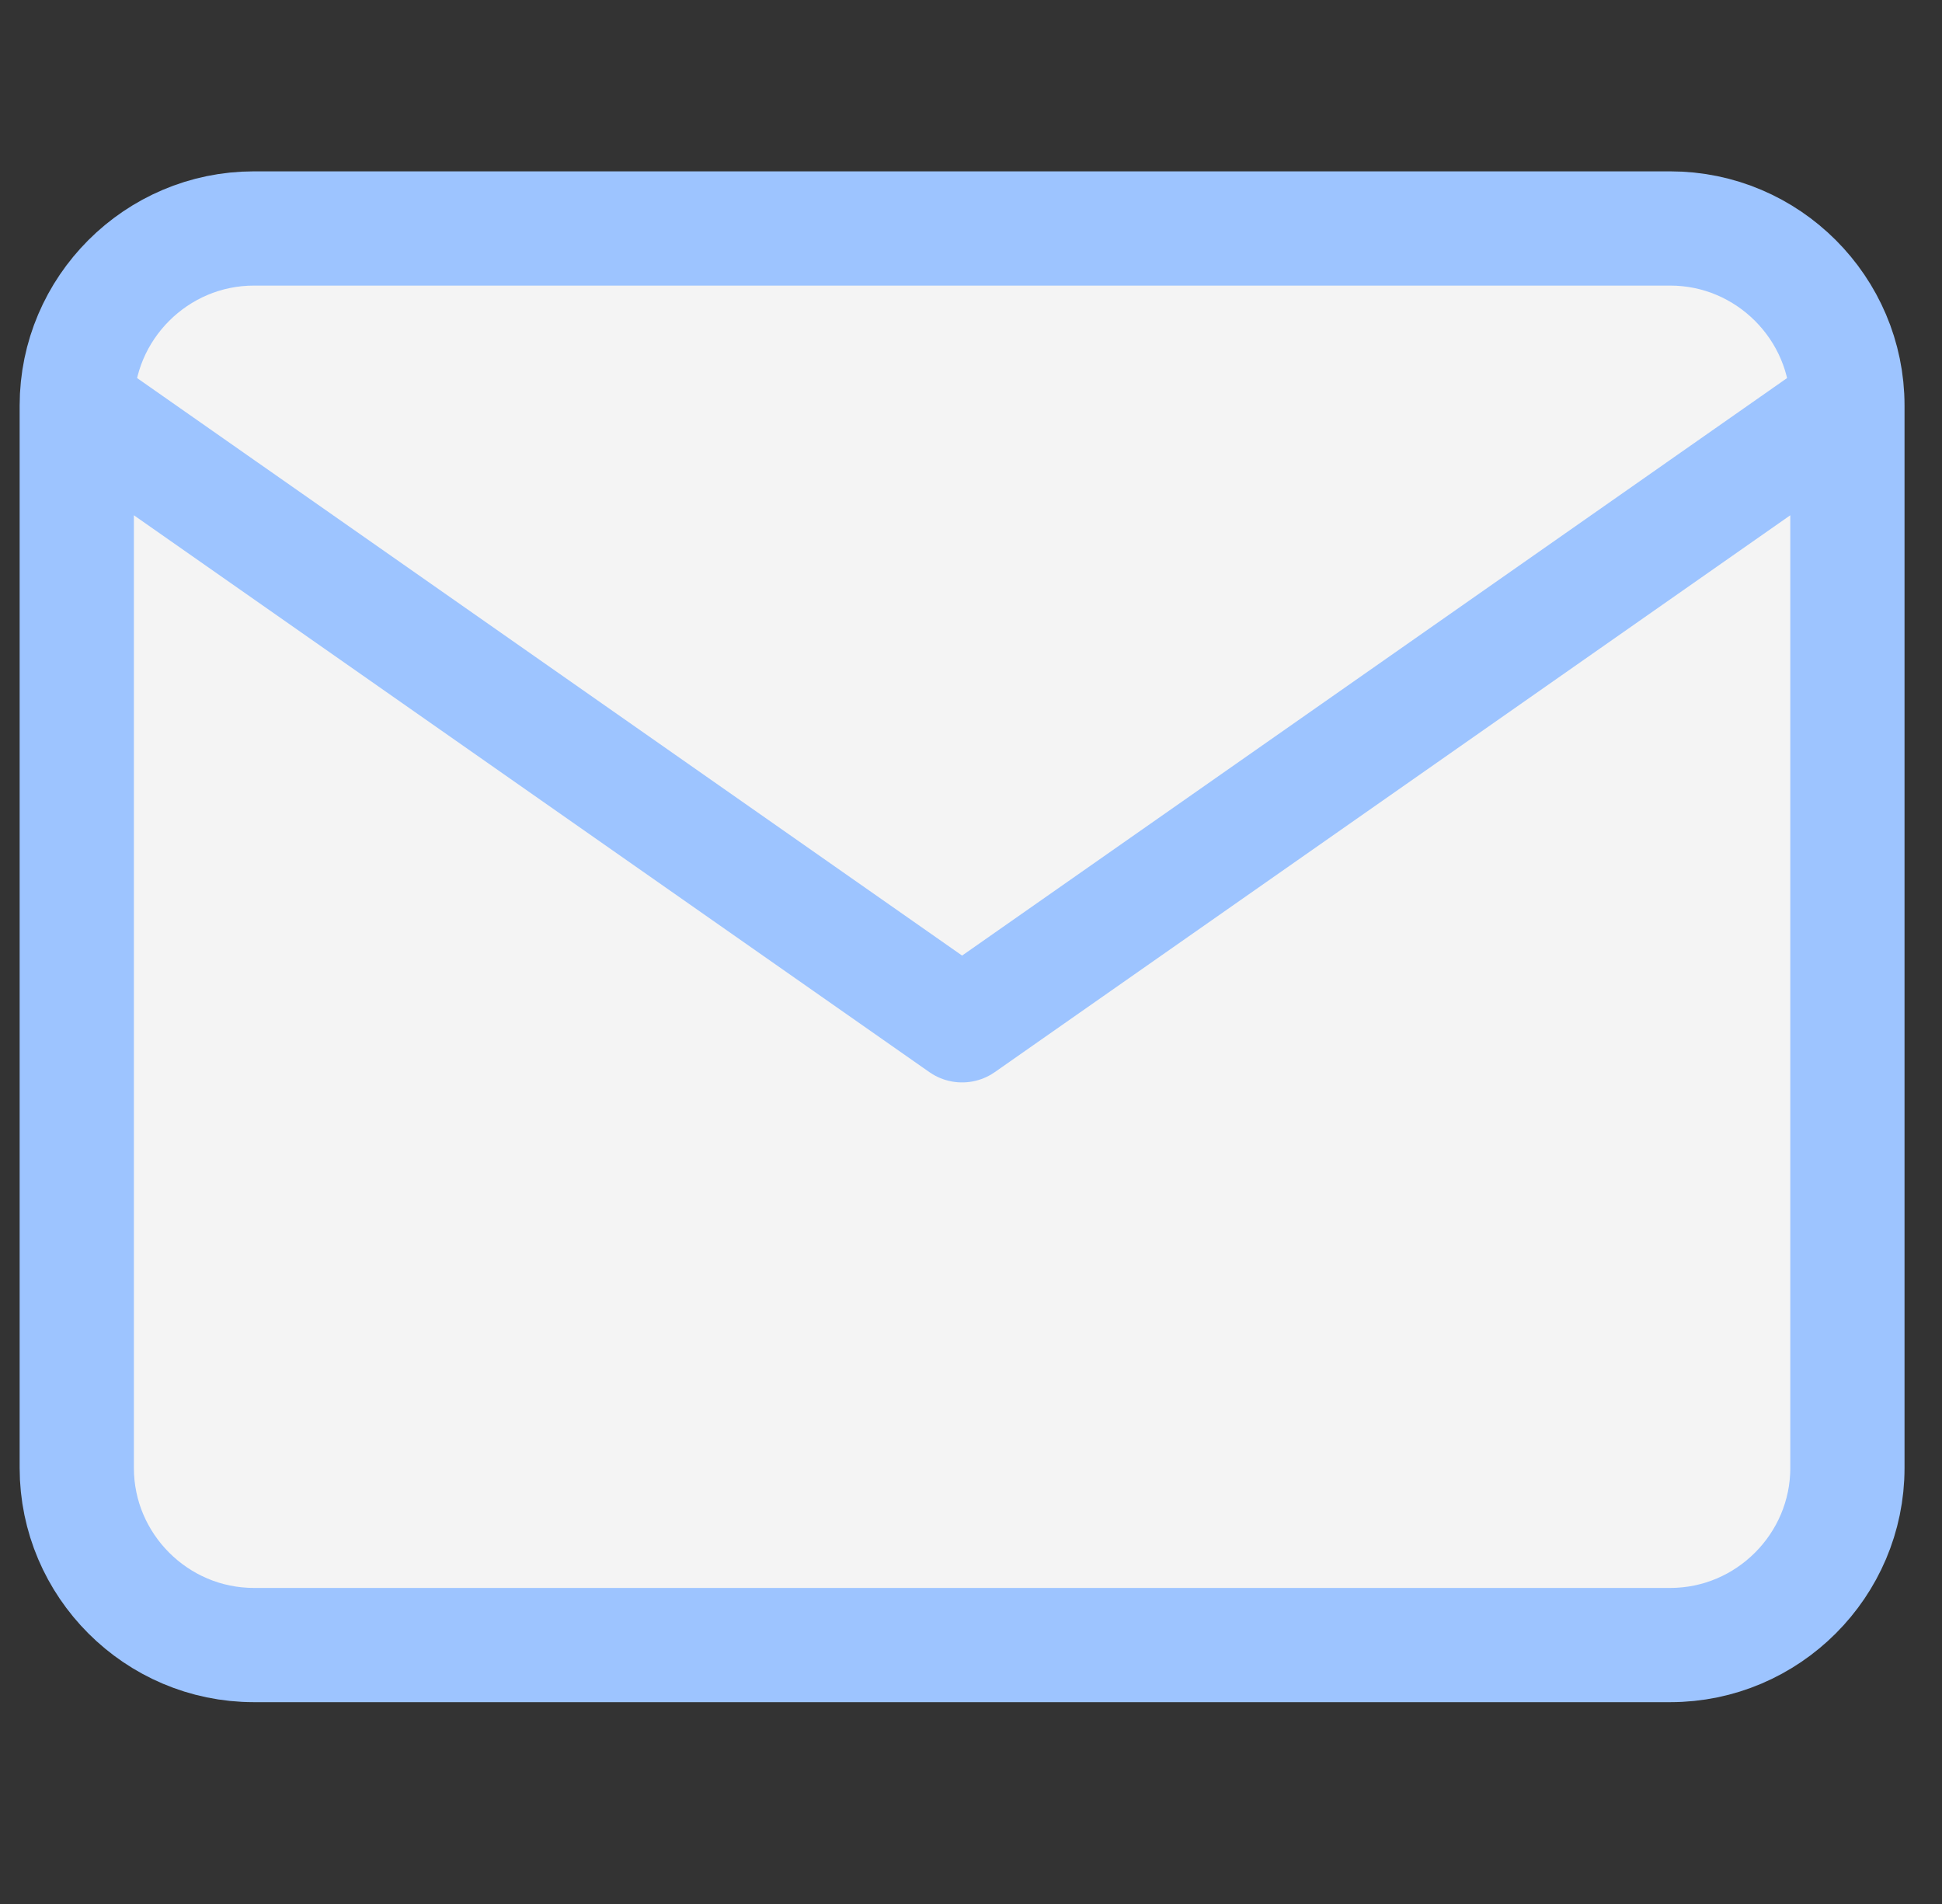
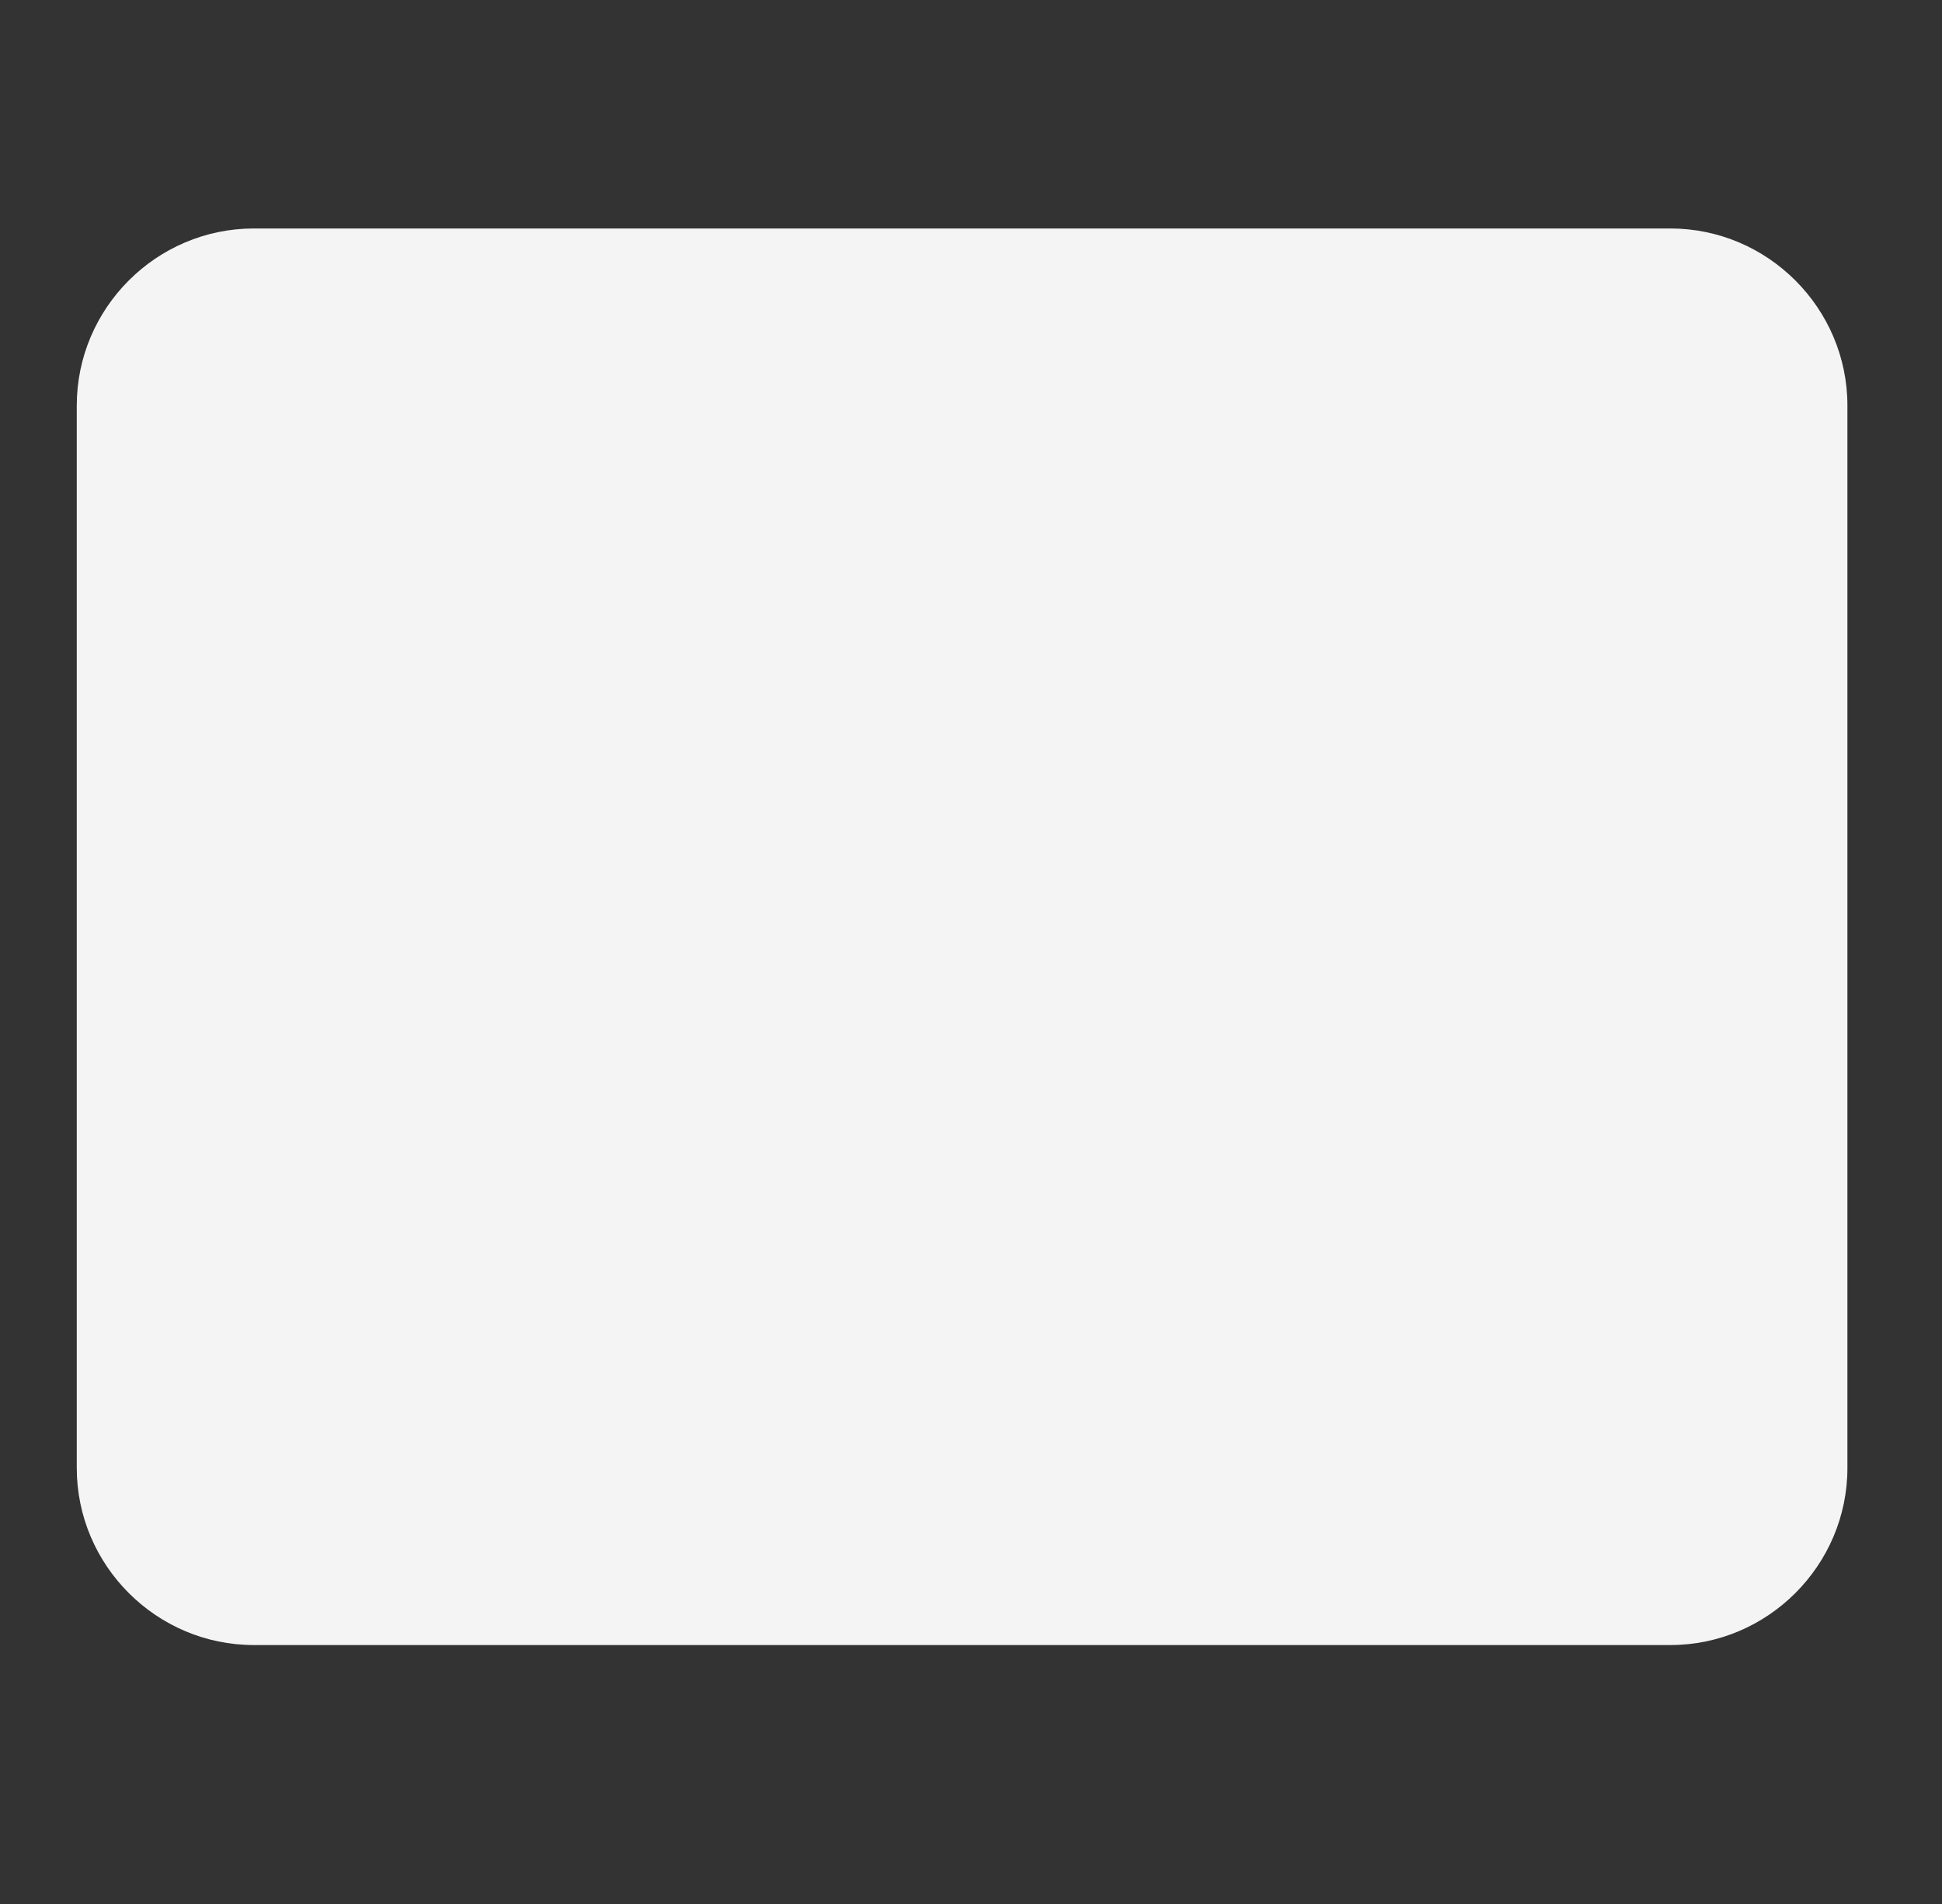
<svg xmlns="http://www.w3.org/2000/svg" width="51" height="50" viewBox="0 0 51 50" fill="none">
  <rect x="0" y="0" width="51" height="50" fill="#333333" stroke="none" />
  <path d="M6.666 6H43.866C46.423 6 48.516 8.092 48.516 10.65V38.55C48.516 41.108 46.423 43.2 43.866 43.2H6.666C4.108 43.2 2.016 41.108 2.016 38.55V10.65C2.016 8.092 4.108 6 6.666 6Z" fill="#F4F4F4" />
-   <path d="M48.516 10.65L25.266 26.925L2.016 10.65" fill="#F4F4F4" />
-   <path d="M48.516 10.65C48.516 8.092 46.423 6 43.866 6H6.666C4.108 6 2.016 8.092 2.016 10.65M48.516 10.65V38.55C48.516 41.108 46.423 43.2 43.866 43.2H6.666C4.108 43.2 2.016 41.108 2.016 38.55V10.65M48.516 10.65L25.266 26.925L2.016 10.65" stroke="#9DC4FF" stroke-width="3" stroke-linecap="round" stroke-linejoin="round" />
</svg>